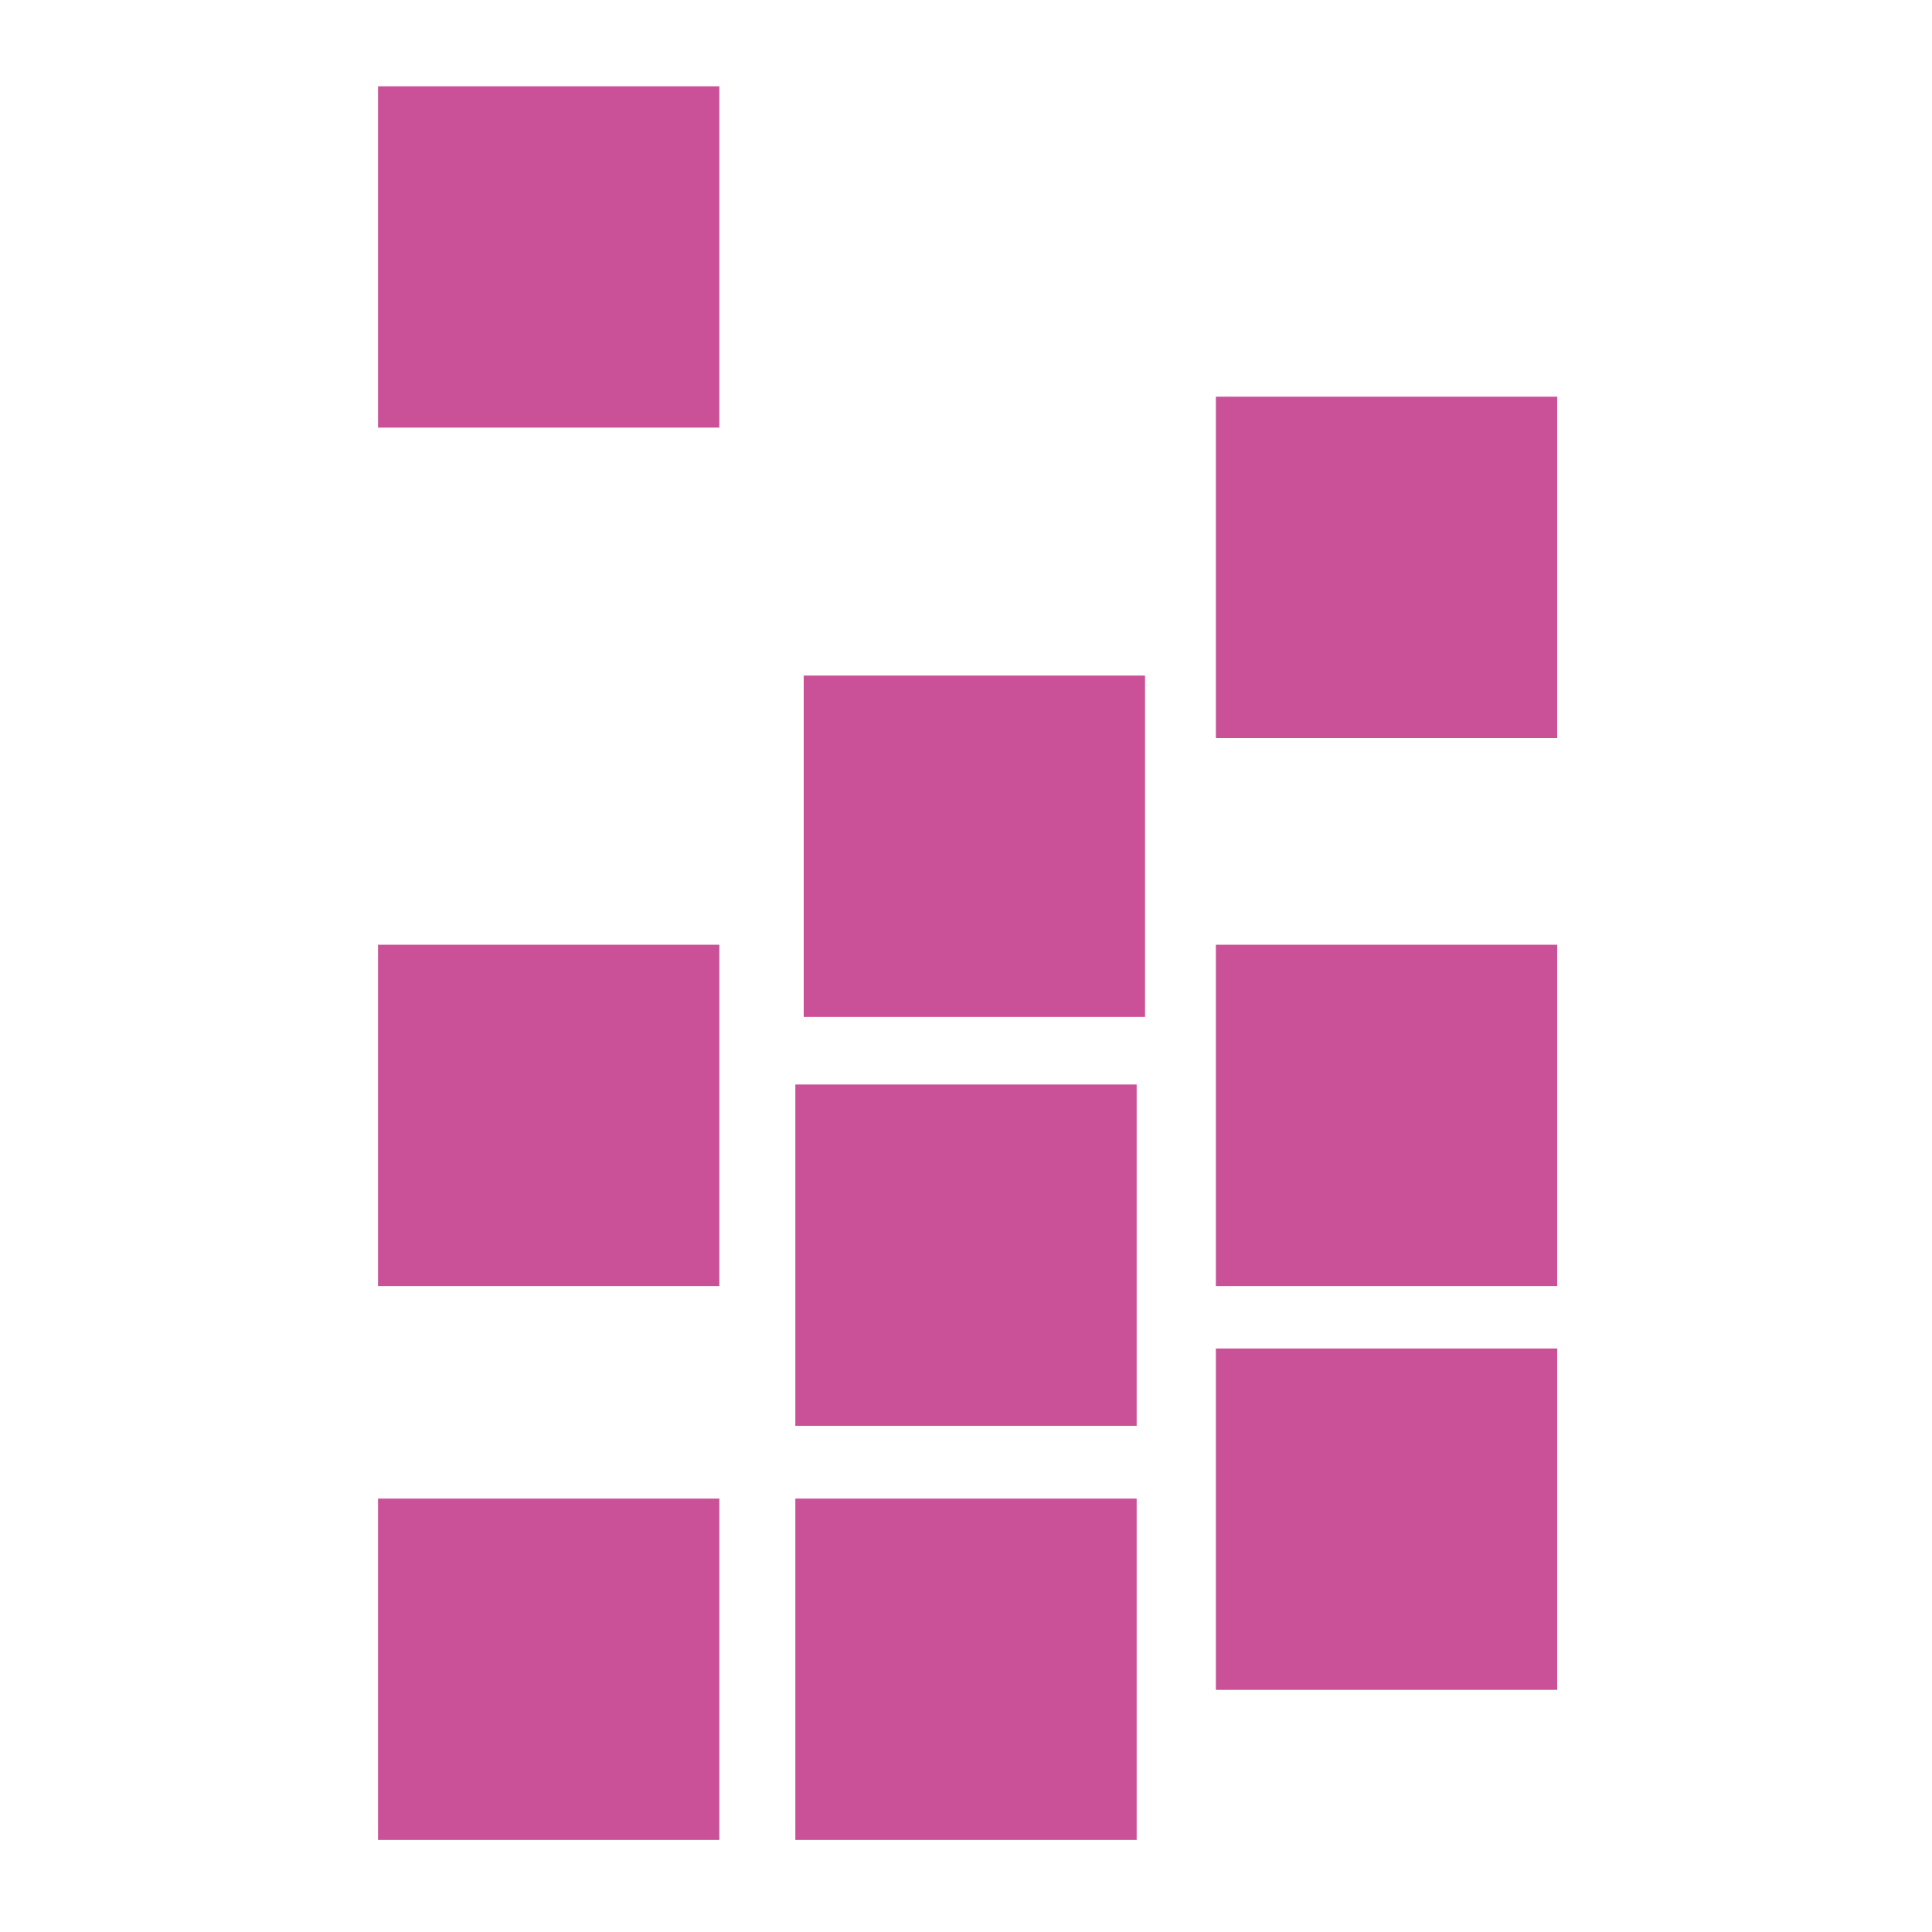
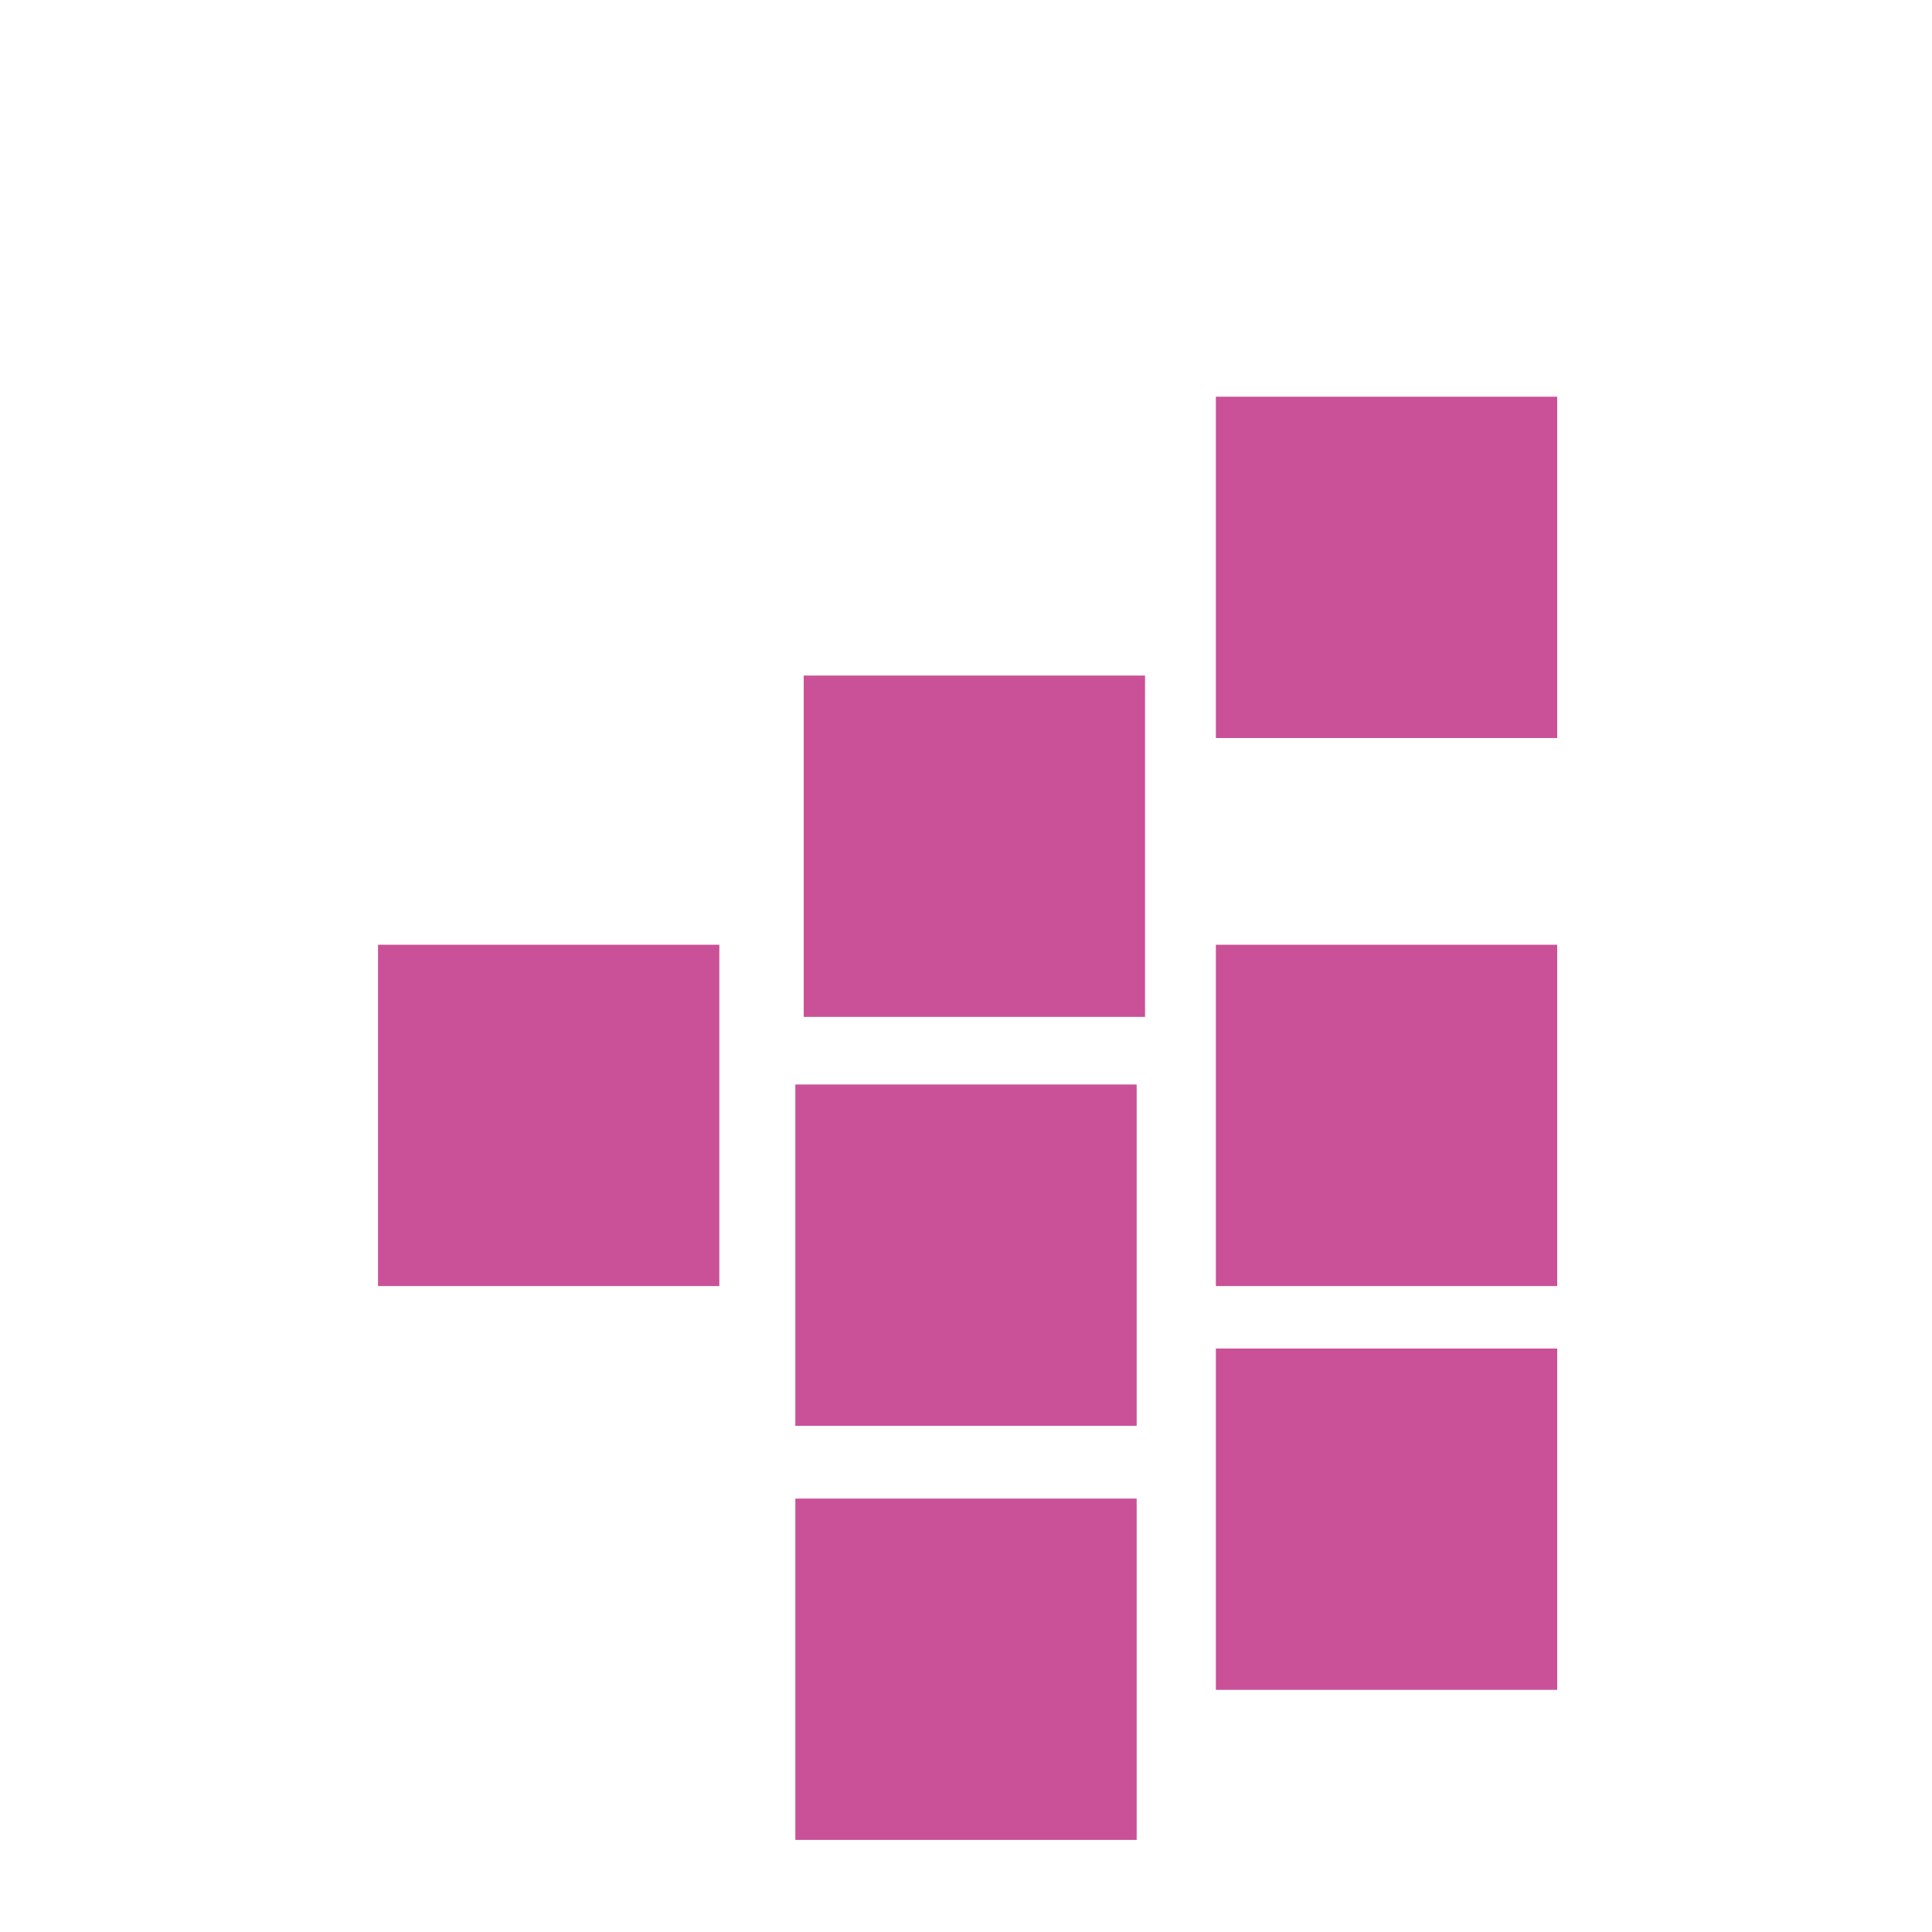
<svg xmlns="http://www.w3.org/2000/svg" version="1.1" id="Calque_1" x="0px" y="0px" viewBox="0 0 300 300" style="enable-background:new 0 0 300 300;" xml:space="preserve">
  <style type="text/css">
	.st0{fill:#CA5198;}
</style>
  <rect x="58.7" y="146.7" class="st0" width="53" height="53" />
  <rect x="123.5" y="168.4" class="st0" width="53" height="53" />
  <rect x="188.8" y="146.7" class="st0" width="53" height="53" />
-   <rect x="58.7" y="232.7" class="st0" width="53" height="53" />
  <rect x="123.5" y="232.7" class="st0" width="53" height="53" />
  <rect x="188.8" y="209.4" class="st0" width="53" height="53" />
  <rect x="188.8" y="61.6" class="st0" width="53" height="53" />
  <rect x="124.8" y="104.9" class="st0" width="53" height="53" />
-   <rect x="58.7" y="13.4" class="st0" width="53" height="53" />
</svg>